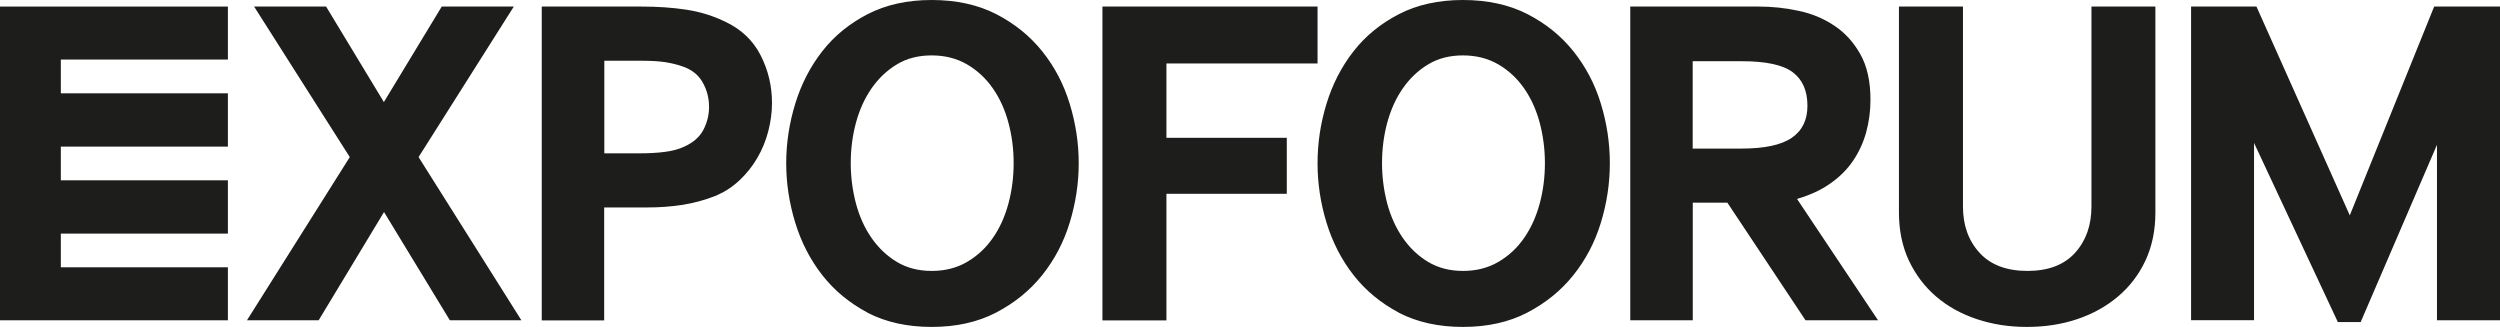
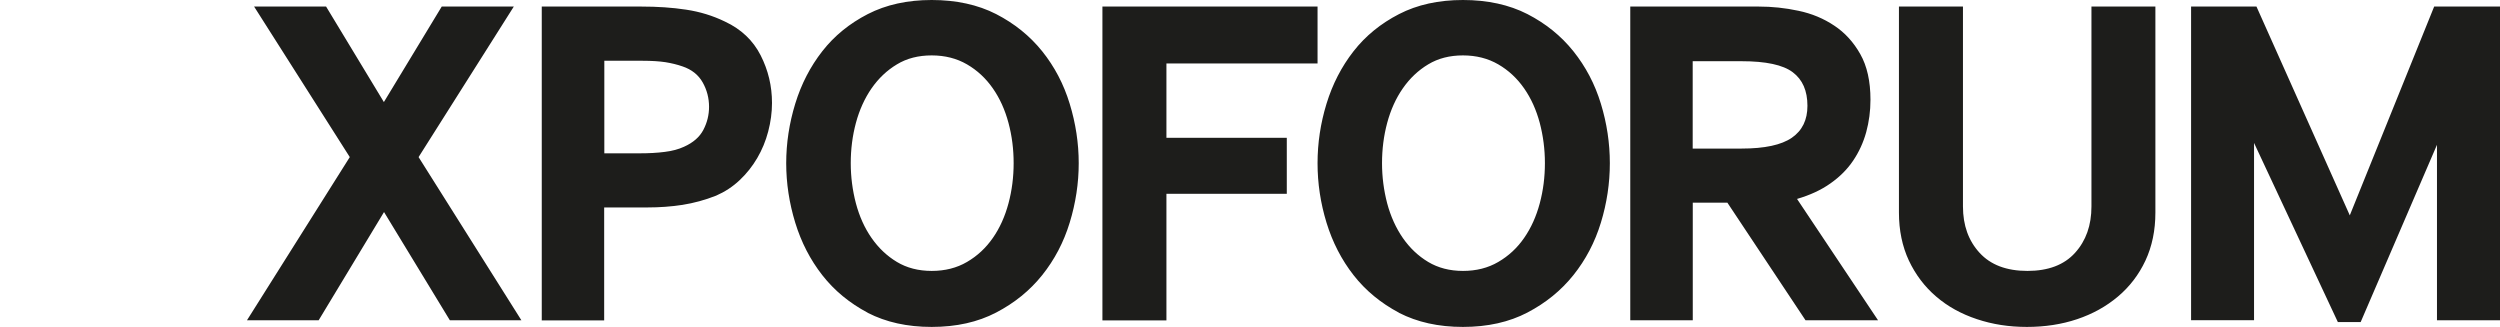
<svg xmlns="http://www.w3.org/2000/svg" width="390" height="51" viewBox="0 0 390 51" fill="none">
  <g clip-path="url(#clip0_436_4)">
    <path d="M341.809 49.965V1.023H352.009L366.568 33.596L379.73 1.023H390V49.965H380.168V22.59L368.262 50.247H364.708L351.63 22.296V49.953H341.797L341.809 49.965ZM306.222 32.209C306.222 35.148 307.086 37.559 308.816 39.441C310.534 41.322 313.033 42.263 316.279 42.263C319.525 42.263 322.013 41.322 323.707 39.441C325.413 37.559 326.266 35.148 326.266 32.209V1.023H336.241V33.161C336.241 35.948 335.72 38.441 334.689 40.652C333.658 42.851 332.225 44.721 330.4 46.261C328.576 47.801 326.456 48.977 324.039 49.789C321.622 50.6 319.004 51 316.196 51C313.389 51 310.842 50.6 308.401 49.789C305.961 48.977 303.841 47.813 302.04 46.261C300.239 44.721 298.829 42.851 297.787 40.652C296.756 38.441 296.235 35.948 296.235 33.161V1.023H306.222V32.209ZM264.072 23.177H271.689C275.29 23.177 277.897 22.613 279.52 21.496C281.154 20.367 281.96 18.709 281.96 16.51C281.96 14.158 281.202 12.418 279.662 11.265C278.134 10.113 275.468 9.549 271.677 9.549H264.06V23.189L264.072 23.177ZM254.322 49.965V1.023H274.354C276.428 1.023 278.489 1.235 280.562 1.682C282.635 2.117 284.495 2.893 286.142 3.998C287.8 5.092 289.151 6.573 290.205 8.443C291.26 10.301 291.793 12.677 291.793 15.557C291.793 17.321 291.568 19.003 291.129 20.614C290.679 22.237 290.004 23.707 289.092 25.059C288.191 26.4 287.007 27.587 285.549 28.61C284.092 29.645 282.351 30.445 280.337 31.033L292.977 49.965H281.664L269.474 31.621H264.072V49.965H254.31H254.322ZM218.842 37.124C219.931 38.688 221.246 39.934 222.798 40.864C224.35 41.792 226.163 42.263 228.224 42.263C230.285 42.263 232.133 41.804 233.733 40.864C235.332 39.934 236.682 38.688 237.761 37.124C238.85 35.56 239.656 33.761 240.201 31.727C240.746 29.692 241.006 27.611 241.006 25.447C241.006 23.283 240.734 21.202 240.201 19.168C239.656 17.133 238.85 15.346 237.761 13.782C236.671 12.218 235.332 10.971 233.733 10.042C232.133 9.113 230.297 8.643 228.224 8.643C226.151 8.643 224.35 9.102 222.798 10.042C221.246 10.971 219.931 12.218 218.842 13.782C217.752 15.346 216.946 17.145 216.401 19.168C215.856 21.202 215.596 23.295 215.596 25.447C215.596 27.599 215.868 29.692 216.401 31.727C216.946 33.761 217.764 35.56 218.842 37.124ZM218.249 48.789C215.394 47.272 213.025 45.32 211.153 42.921C209.281 40.523 207.872 37.794 206.936 34.737C206 31.68 205.538 28.587 205.538 25.459C205.538 22.331 206 19.238 206.936 16.181C207.872 13.123 209.281 10.395 211.153 7.996C213.025 5.597 215.394 3.669 218.249 2.199C221.104 0.729 224.433 0 228.224 0C232.015 0 235.415 0.729 238.282 2.199C241.137 3.669 243.53 5.597 245.449 7.996C247.368 10.395 248.802 13.112 249.737 16.181C250.673 19.238 251.135 22.331 251.135 25.459C251.135 28.587 250.673 31.68 249.737 34.737C248.802 37.794 247.368 40.523 245.449 42.921C243.53 45.32 241.137 47.261 238.282 48.754C235.427 50.247 232.074 51 228.224 51C224.374 51 221.104 50.259 218.249 48.801M171.977 49.965V1.023H205.538V9.901H181.963V21.496H200.74V30.233H181.963V49.977H171.977V49.965ZM135.963 37.124C137.053 38.688 138.368 39.934 139.92 40.864C141.46 41.792 143.284 42.263 145.346 42.263C147.407 42.263 149.255 41.804 150.854 40.864C152.454 39.934 153.792 38.688 154.882 37.124C155.972 35.56 156.778 33.761 157.323 31.727C157.867 29.692 158.128 27.611 158.128 25.447C158.128 23.283 157.867 21.202 157.323 19.168C156.778 17.133 155.972 15.346 154.882 13.782C153.792 12.218 152.454 10.971 150.854 10.042C149.255 9.113 147.419 8.643 145.346 8.643C143.273 8.643 141.46 9.102 139.92 10.042C138.368 10.971 137.053 12.218 135.963 13.782C134.885 15.346 134.068 17.145 133.523 19.168C132.978 21.202 132.717 23.295 132.717 25.447C132.717 27.599 132.99 29.692 133.523 31.727C134.068 33.761 134.873 35.56 135.963 37.124ZM135.371 48.789C132.516 47.272 130.147 45.32 128.275 42.921C126.403 40.523 124.993 37.794 124.057 34.737C123.122 31.68 122.648 28.587 122.648 25.459C122.648 22.331 123.122 19.238 124.057 16.181C124.993 13.123 126.403 10.395 128.275 7.996C130.147 5.597 132.516 3.669 135.371 2.199C138.238 0.729 141.555 0 145.346 0C149.137 0 152.537 0.729 155.403 2.199C158.258 3.669 160.651 5.597 162.582 7.996C164.502 10.395 165.935 13.112 166.871 16.181C167.807 19.238 168.281 22.331 168.281 25.459C168.281 28.587 167.807 31.68 166.871 34.737C165.935 37.794 164.502 40.523 162.582 42.921C160.663 45.32 158.27 47.261 155.403 48.754C152.548 50.247 149.196 51 145.346 51C141.496 51 138.226 50.259 135.371 48.801M94.275 23.918H99.819C101.253 23.918 102.544 23.848 103.705 23.695C104.866 23.554 105.861 23.283 106.702 22.895C108.124 22.26 109.143 21.378 109.723 20.261C110.315 19.132 110.612 17.933 110.612 16.663C110.612 15.299 110.28 14.029 109.616 12.853C108.953 11.677 107.899 10.842 106.477 10.36C105.636 10.066 104.748 9.854 103.812 9.701C102.876 9.56 101.667 9.478 100.187 9.478H94.275V23.93V23.918ZM84.514 49.965V1.023H100.033C102.544 1.023 104.878 1.176 107.022 1.505C109.166 1.823 111.204 2.446 113.111 3.375C115.623 4.551 117.471 6.303 118.655 8.62C119.84 10.948 120.432 13.417 120.432 16.063C120.432 17.533 120.231 19.015 119.84 20.508C119.449 22.002 118.88 23.377 118.134 24.648C117.388 25.918 116.487 27.07 115.398 28.093C114.308 29.128 113.076 29.927 111.701 30.527C109.972 31.209 108.23 31.68 106.453 31.962C104.676 32.232 102.876 32.361 101.051 32.361H94.251V49.977H84.49L84.514 49.965ZM38.525 49.965L54.566 24.506L39.639 1.023H50.87L59.885 15.922L68.912 1.023H80.154L65.299 24.506L81.339 49.965H70.179L59.908 33.079L49.709 49.965H38.549H38.525Z" fill="#1D1D1B" />
-     <path d="M35.551 9.29V1.023H0V49.965H35.551V41.698H9.489V36.442H35.551V28.128H9.489V22.872H35.551V14.558H9.489V9.29H35.551Z" fill="#1D1D1B" />
  </g>
  <defs>
    <clipPath id="clip0_436_4">
      <rect width="390" height="51" fill="white" />
    </clipPath>
  </defs>
</svg>